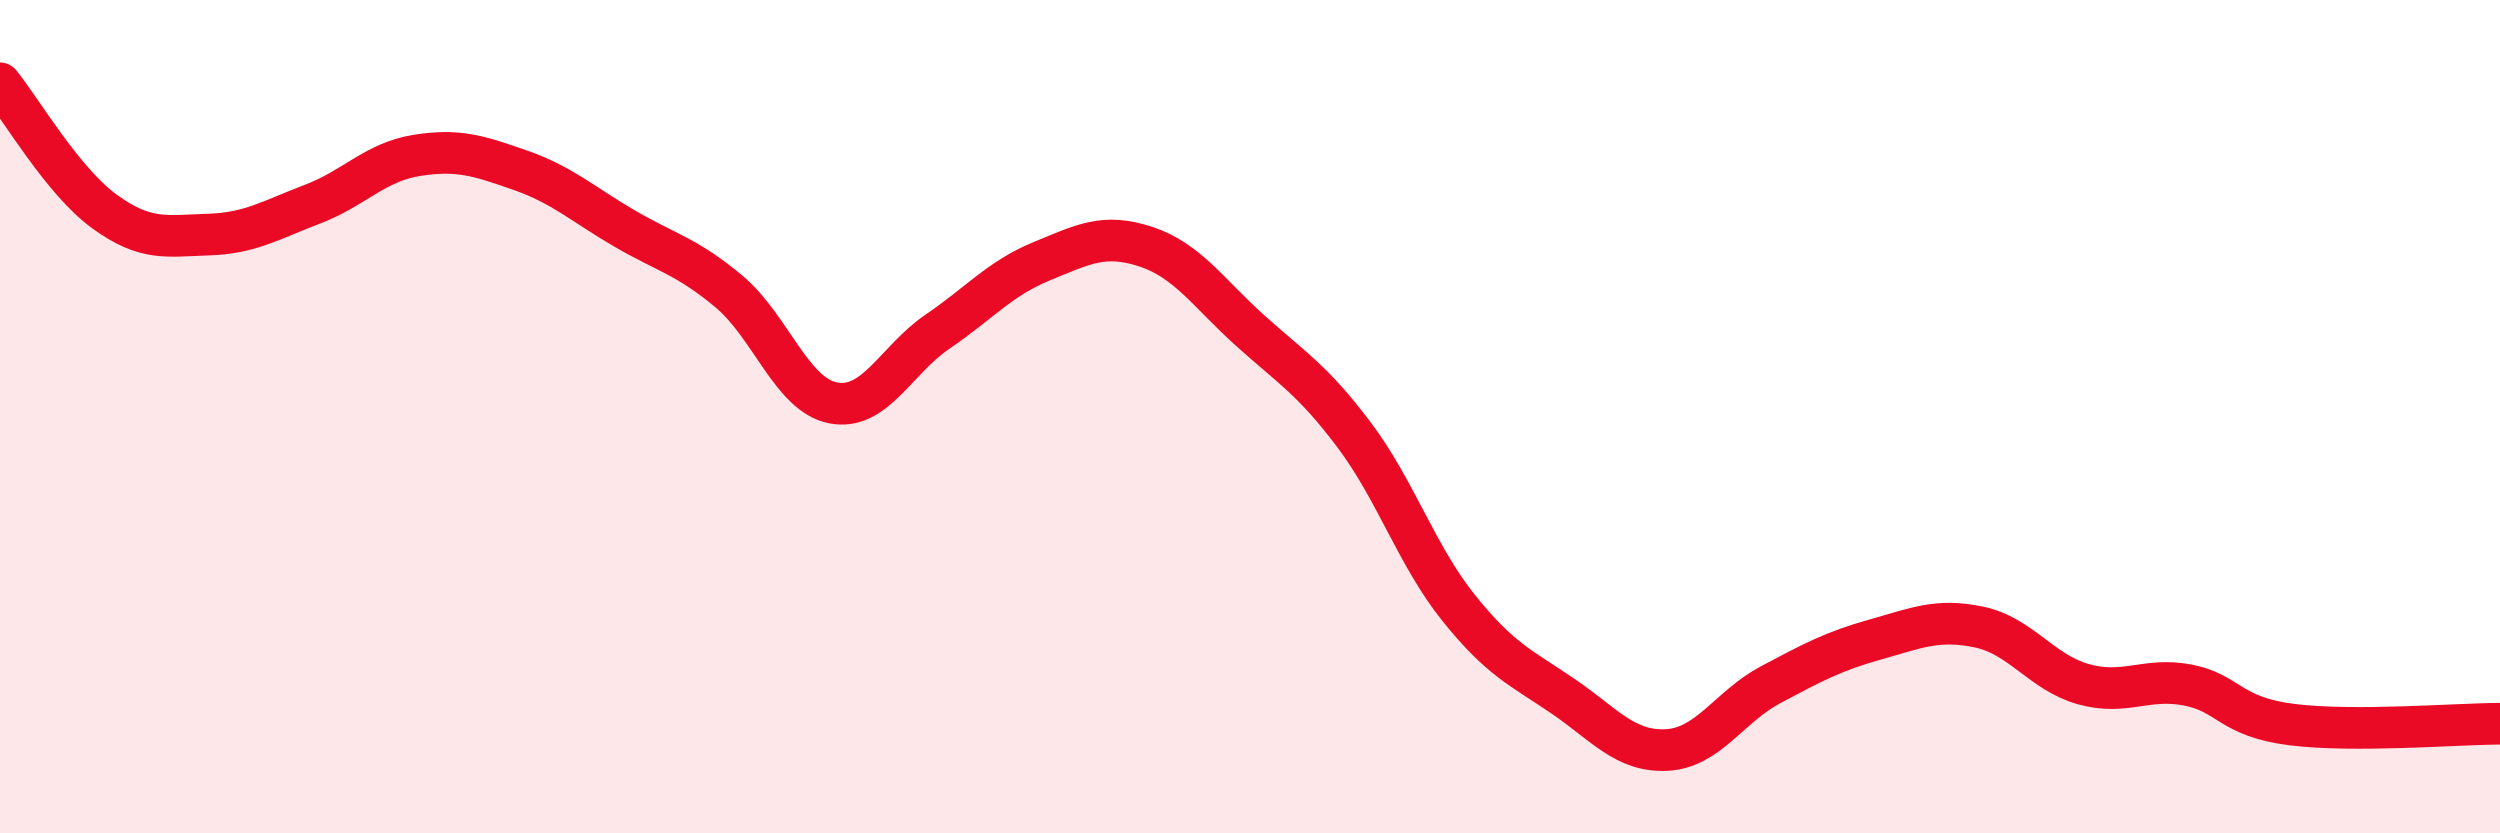
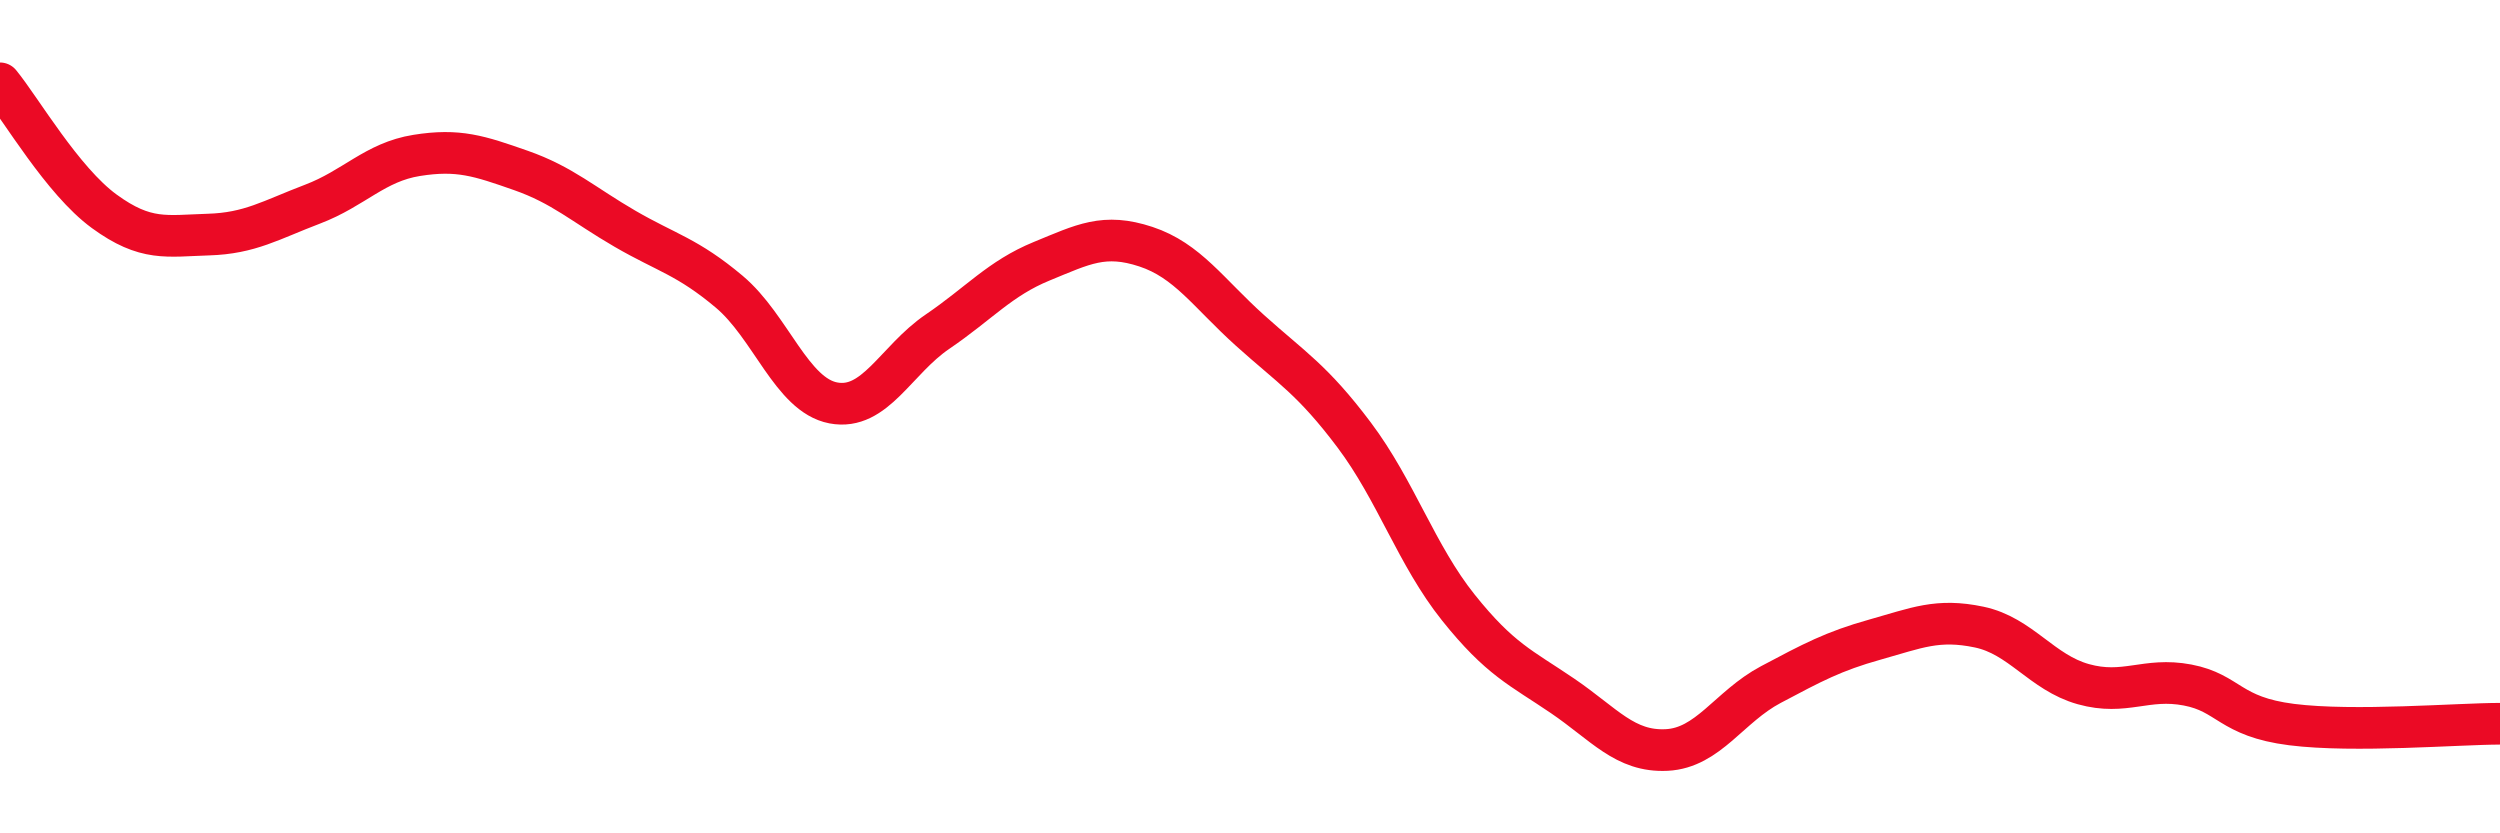
<svg xmlns="http://www.w3.org/2000/svg" width="60" height="20" viewBox="0 0 60 20">
-   <path d="M 0,2 C 0.5,2.61 1.5,4.34 2.5,5.07 C 3.5,5.8 4,5.66 5,5.63 C 6,5.6 6.5,5.28 7.5,4.9 C 8.5,4.52 9,3.89 10,3.73 C 11,3.57 11.5,3.74 12.5,4.09 C 13.5,4.44 14,4.91 15,5.49 C 16,6.07 16.5,6.16 17.5,7 C 18.5,7.84 19,9.48 20,9.67 C 21,9.86 21.5,8.64 22.5,7.96 C 23.5,7.28 24,6.68 25,6.27 C 26,5.86 26.5,5.59 27.5,5.92 C 28.5,6.25 29,7.03 30,7.93 C 31,8.83 31.5,9.11 32.5,10.44 C 33.5,11.77 34,13.33 35,14.58 C 36,15.83 36.5,16.02 37.5,16.7 C 38.5,17.38 39,18.05 40,18 C 41,17.95 41.5,16.96 42.5,16.43 C 43.5,15.9 44,15.63 45,15.35 C 46,15.07 46.5,14.84 47.5,15.05 C 48.5,15.26 49,16.14 50,16.42 C 51,16.7 51.5,16.25 52.5,16.44 C 53.5,16.63 53.5,17.2 55,17.39 C 56.5,17.58 59,17.37 60,17.37L60 20L0 20Z" fill="#EB0A25" opacity="0.1" stroke-linecap="round" stroke-linejoin="round" />
  <path d="M 0,2 C 0.5,2.61 1.5,4.34 2.5,5.07 C 3.5,5.8 4,5.66 5,5.63 C 6,5.6 6.5,5.28 7.5,4.9 C 8.5,4.52 9,3.89 10,3.73 C 11,3.57 11.5,3.74 12.5,4.09 C 13.5,4.44 14,4.91 15,5.49 C 16,6.07 16.5,6.16 17.5,7 C 18.5,7.84 19,9.48 20,9.67 C 21,9.86 21.5,8.64 22.5,7.96 C 23.5,7.28 24,6.68 25,6.27 C 26,5.86 26.5,5.59 27.5,5.92 C 28.5,6.25 29,7.03 30,7.93 C 31,8.83 31.5,9.11 32.5,10.44 C 33.5,11.77 34,13.33 35,14.58 C 36,15.83 36.5,16.02 37.5,16.7 C 38.5,17.38 39,18.05 40,18 C 41,17.95 41.5,16.96 42.5,16.43 C 43.5,15.9 44,15.63 45,15.35 C 46,15.07 46.5,14.84 47.5,15.05 C 48.5,15.26 49,16.14 50,16.42 C 51,16.7 51.5,16.25 52.5,16.44 C 53.5,16.63 53.5,17.2 55,17.39 C 56.5,17.58 59,17.37 60,17.37" stroke="#EB0A25" stroke-width="1" fill="none" stroke-linecap="round" stroke-linejoin="round" />
</svg>